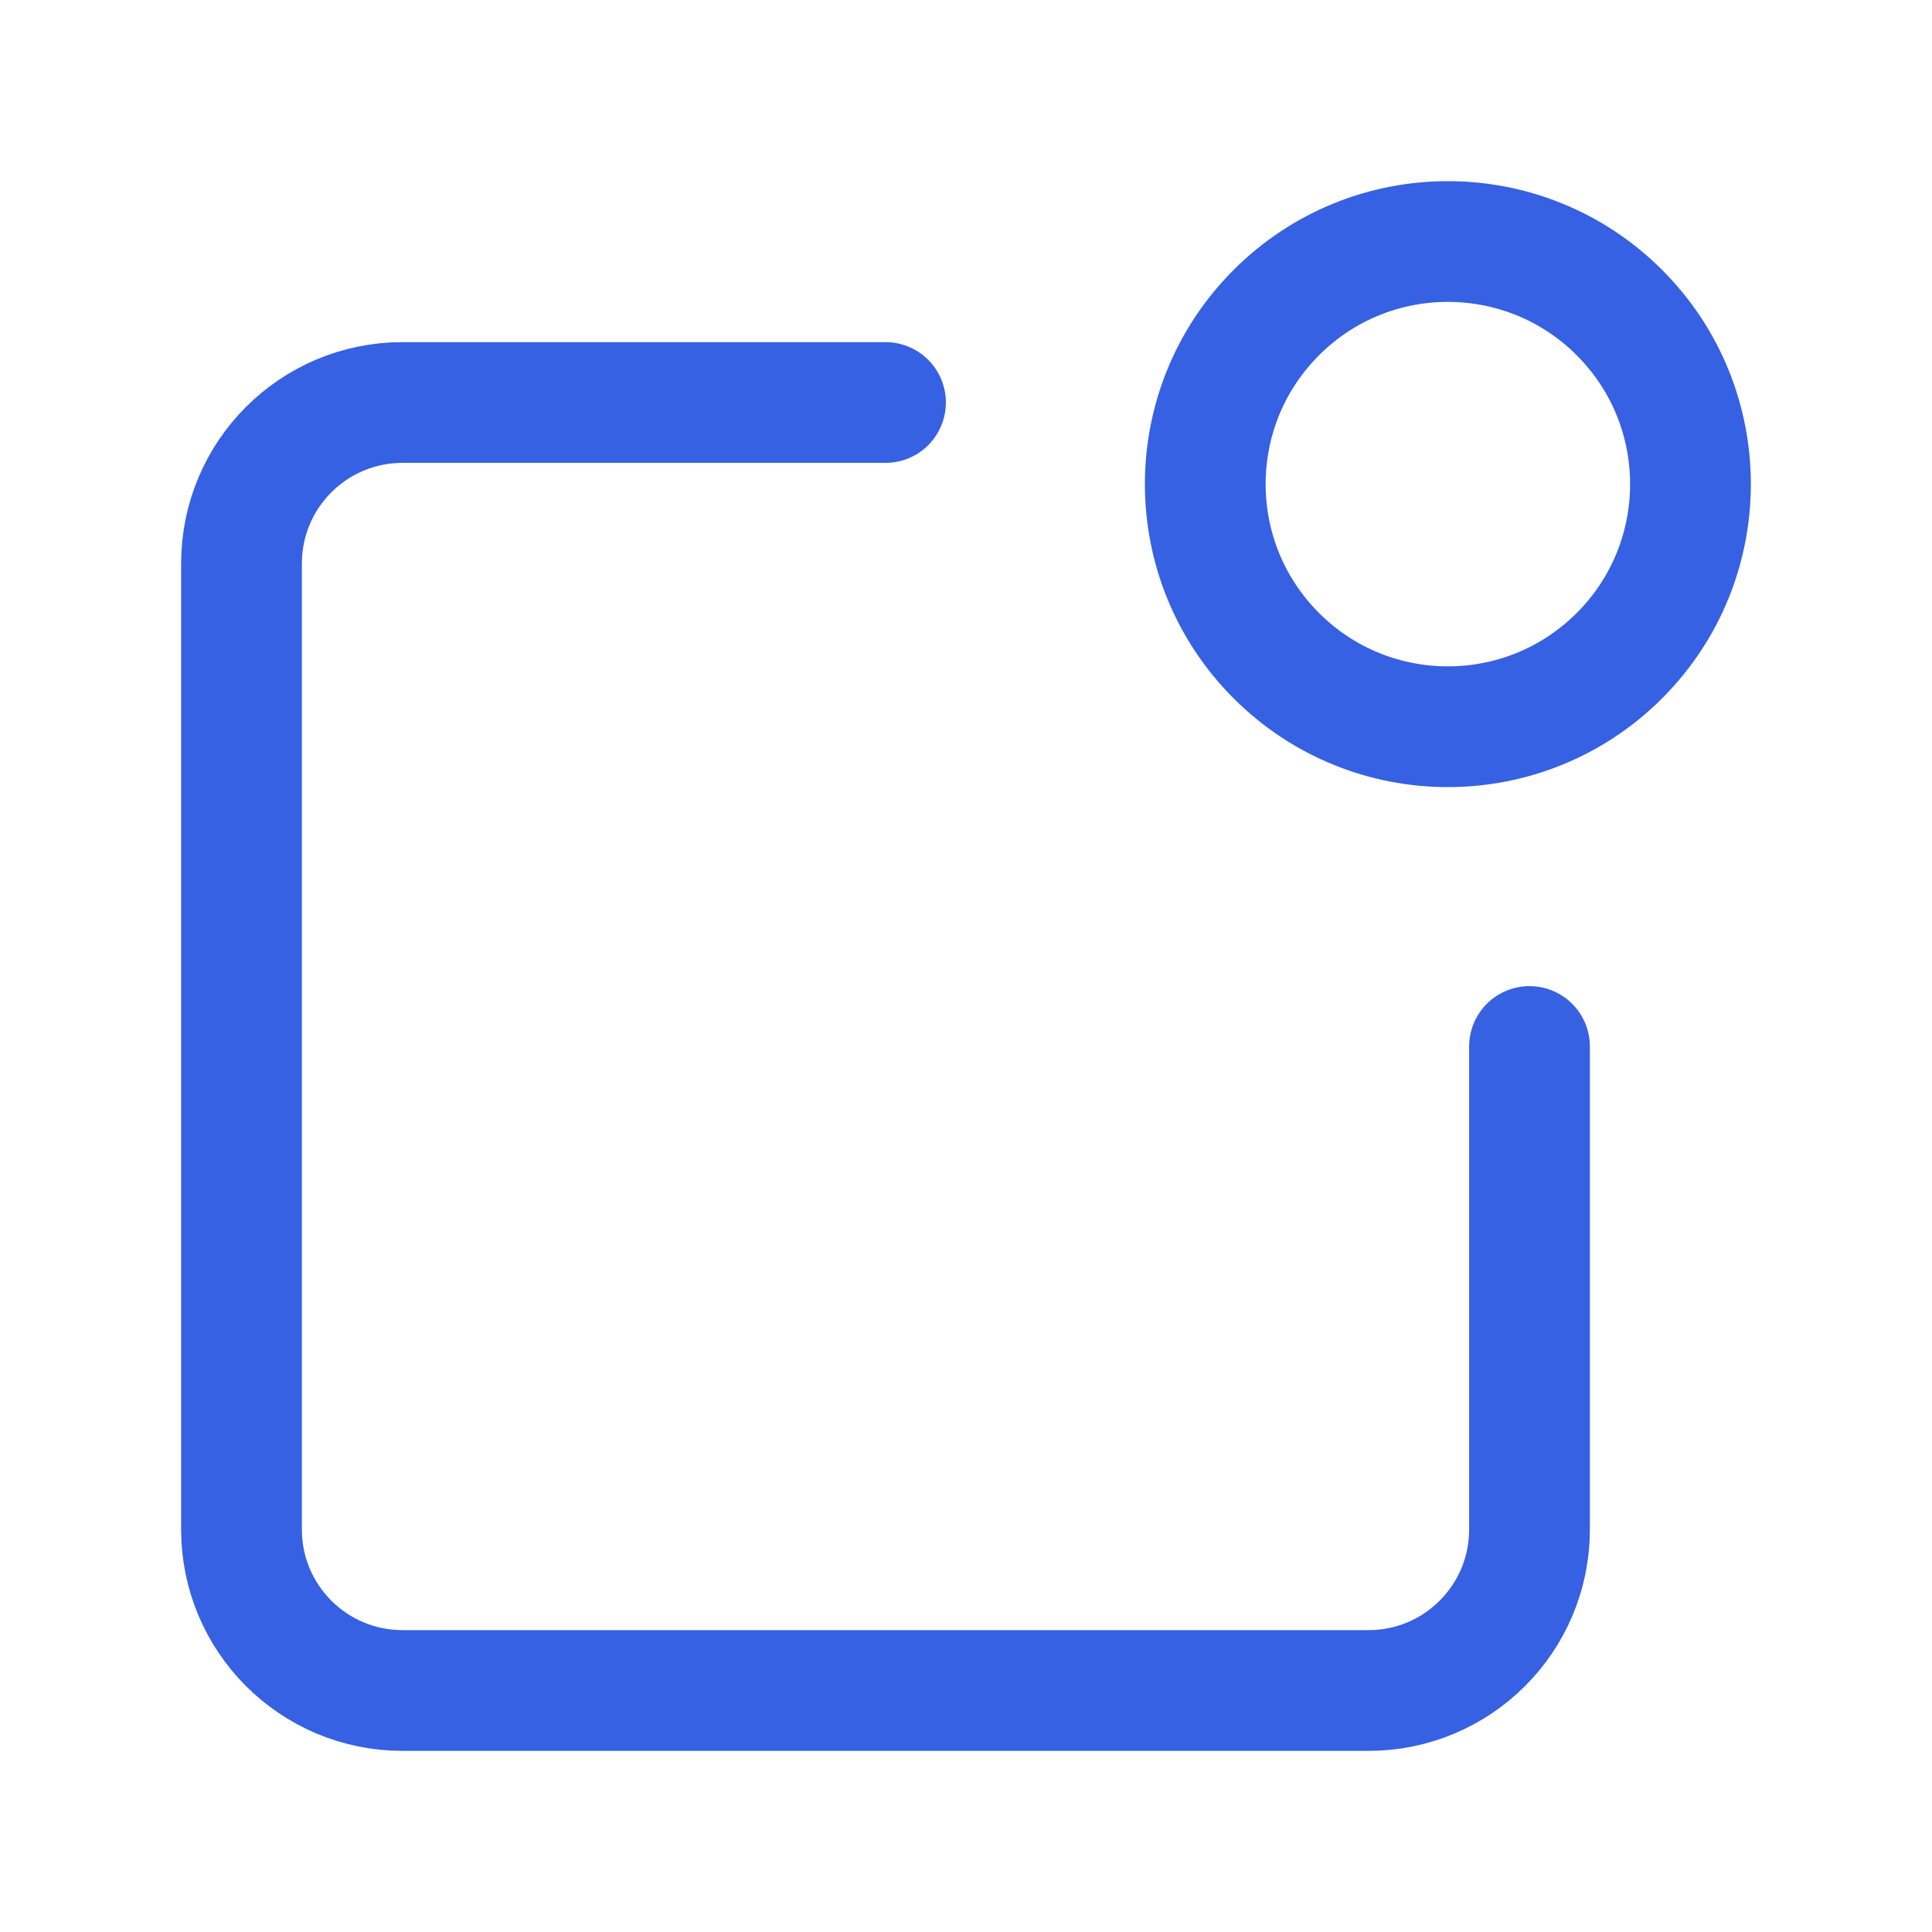
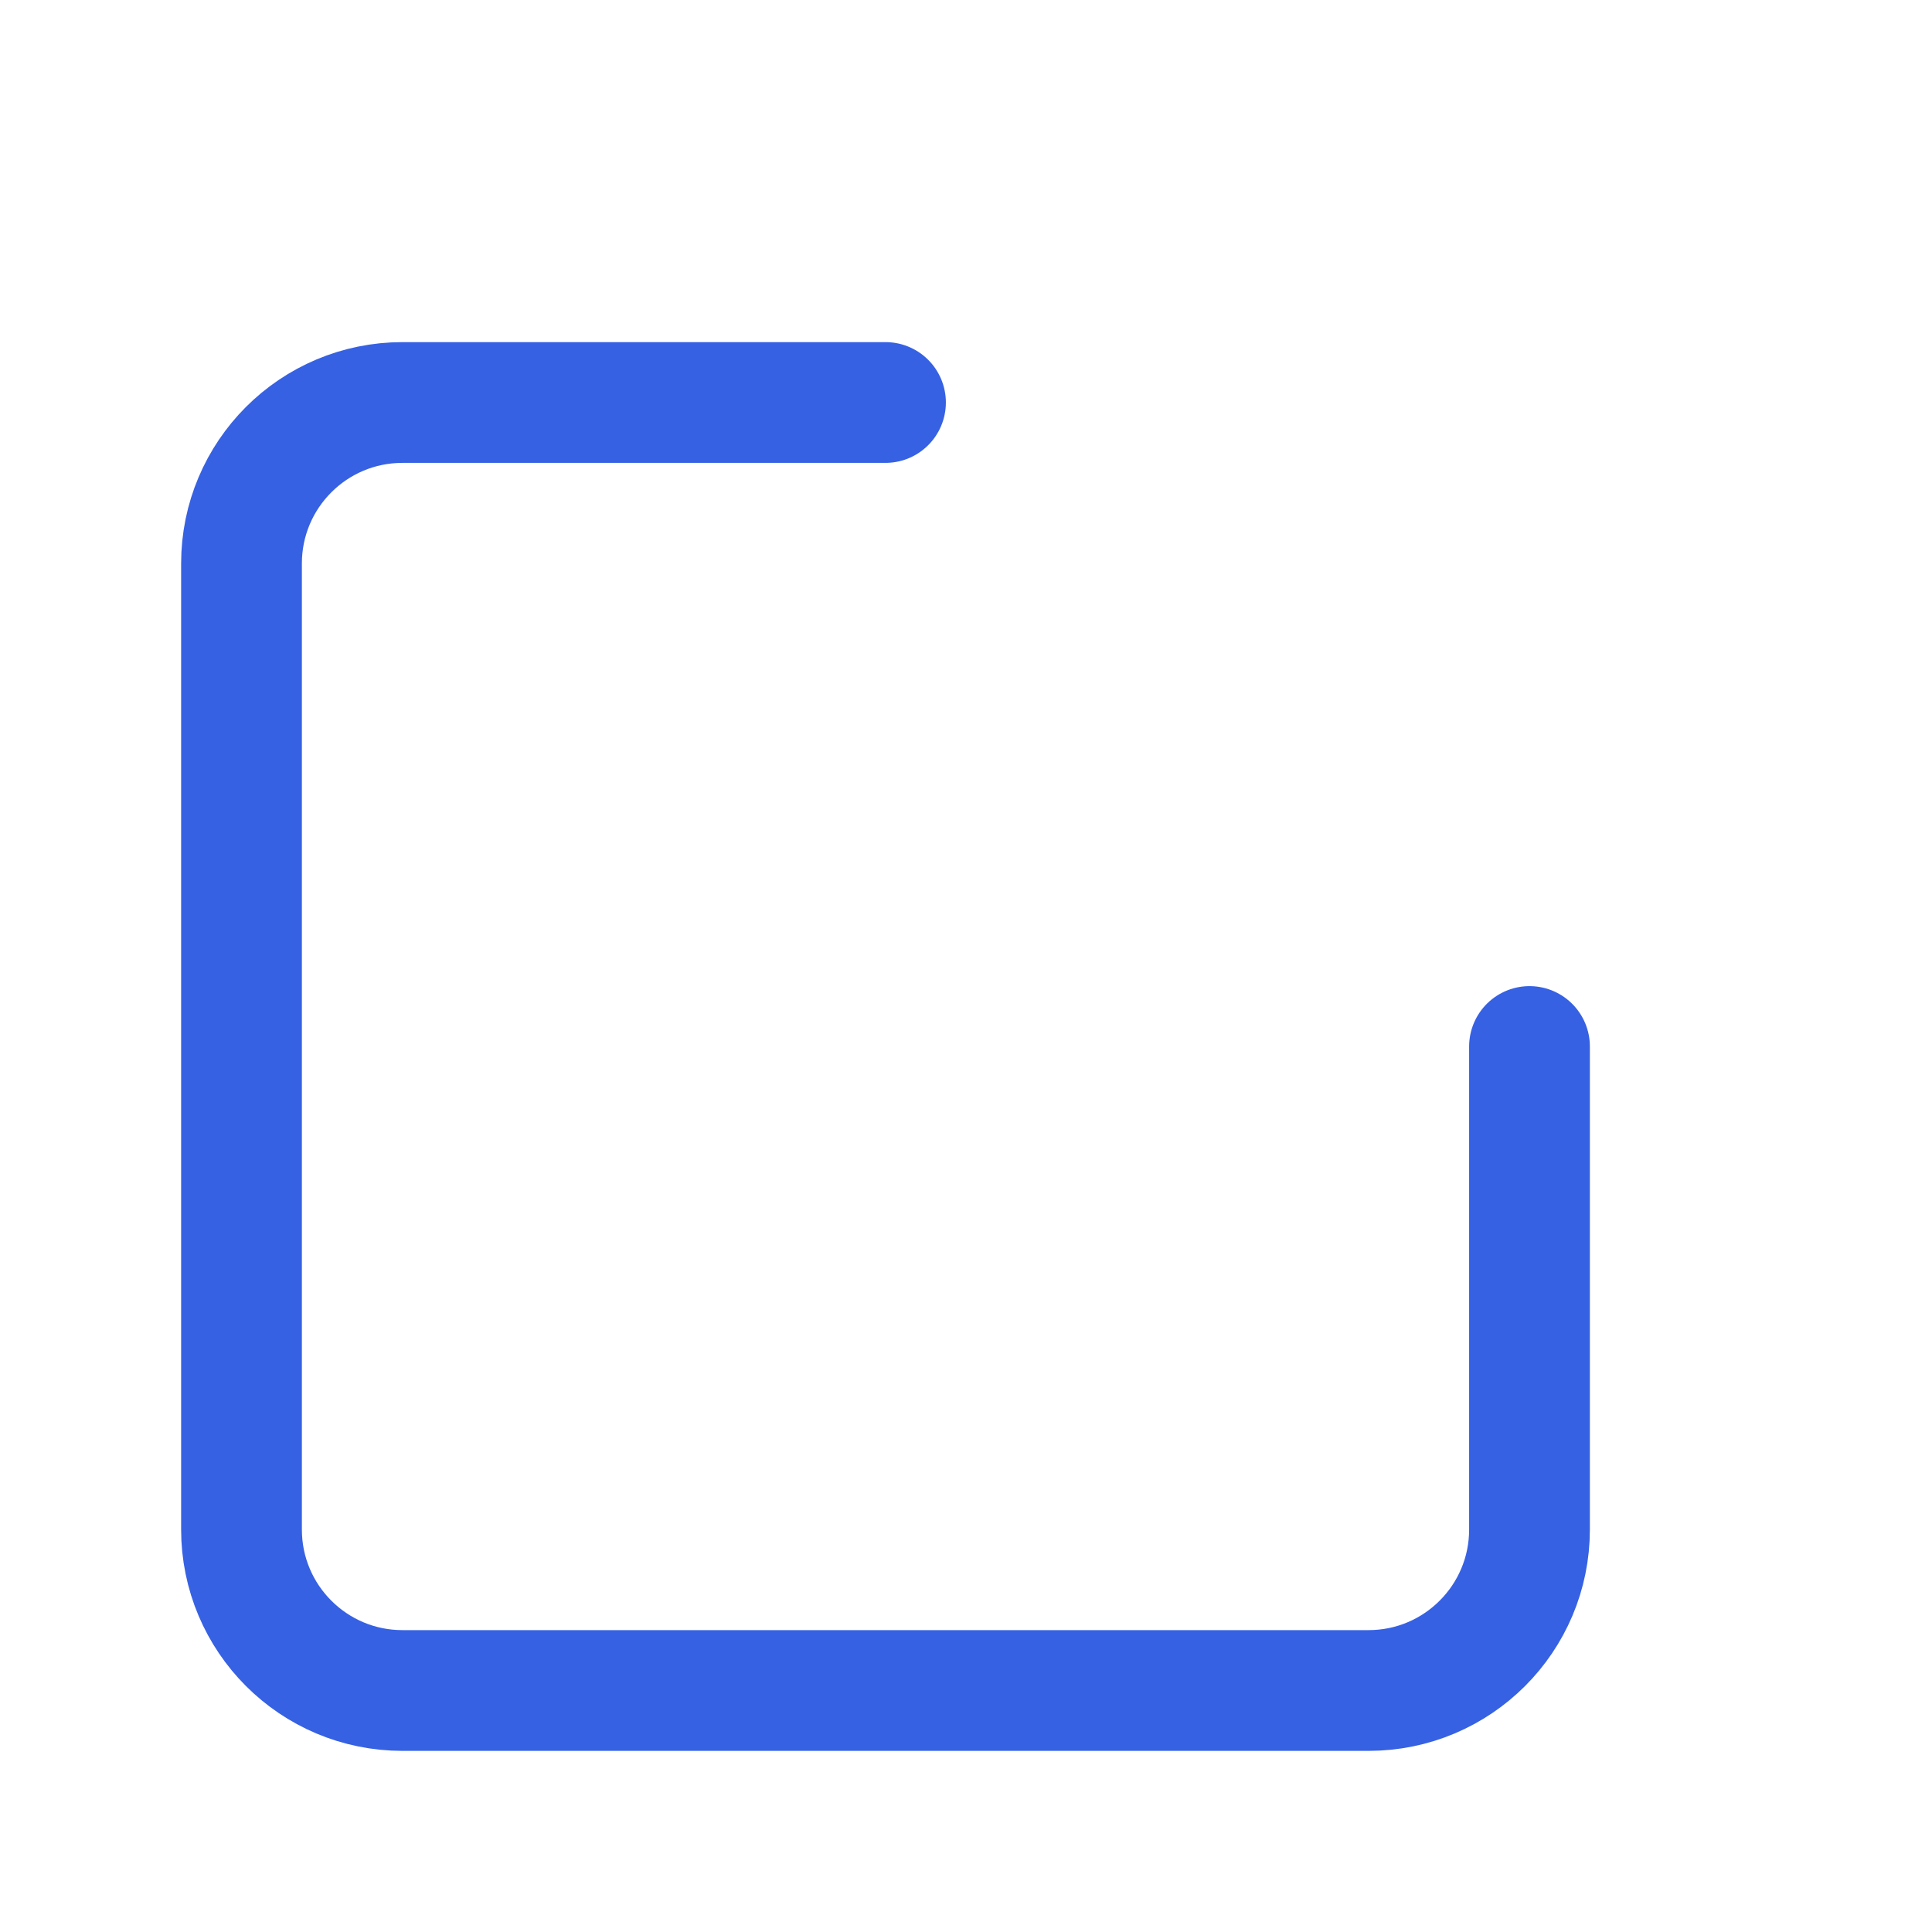
<svg xmlns="http://www.w3.org/2000/svg" width="24" height="24" viewBox="0 0 24 24" fill="none">
-   <path d="M20.117 3.883C21.294 5.06 21.294 6.968 20.117 8.145C18.94 9.322 17.032 9.322 15.855 8.145C14.678 6.968 14.678 5.06 15.855 3.883C17.032 2.706 18.94 2.706 20.117 3.883" stroke="#3661E3" stroke-width="1.5" stroke-linecap="round" stroke-linejoin="round" />
  <path d="M19 13V19C19 20.105 18.105 21 17 21H5C3.895 21 3 20.105 3 19V7C3 5.895 3.895 5 5 5H11" stroke="#3661E3" stroke-width="1.5" stroke-linecap="round" stroke-linejoin="round" />
</svg>